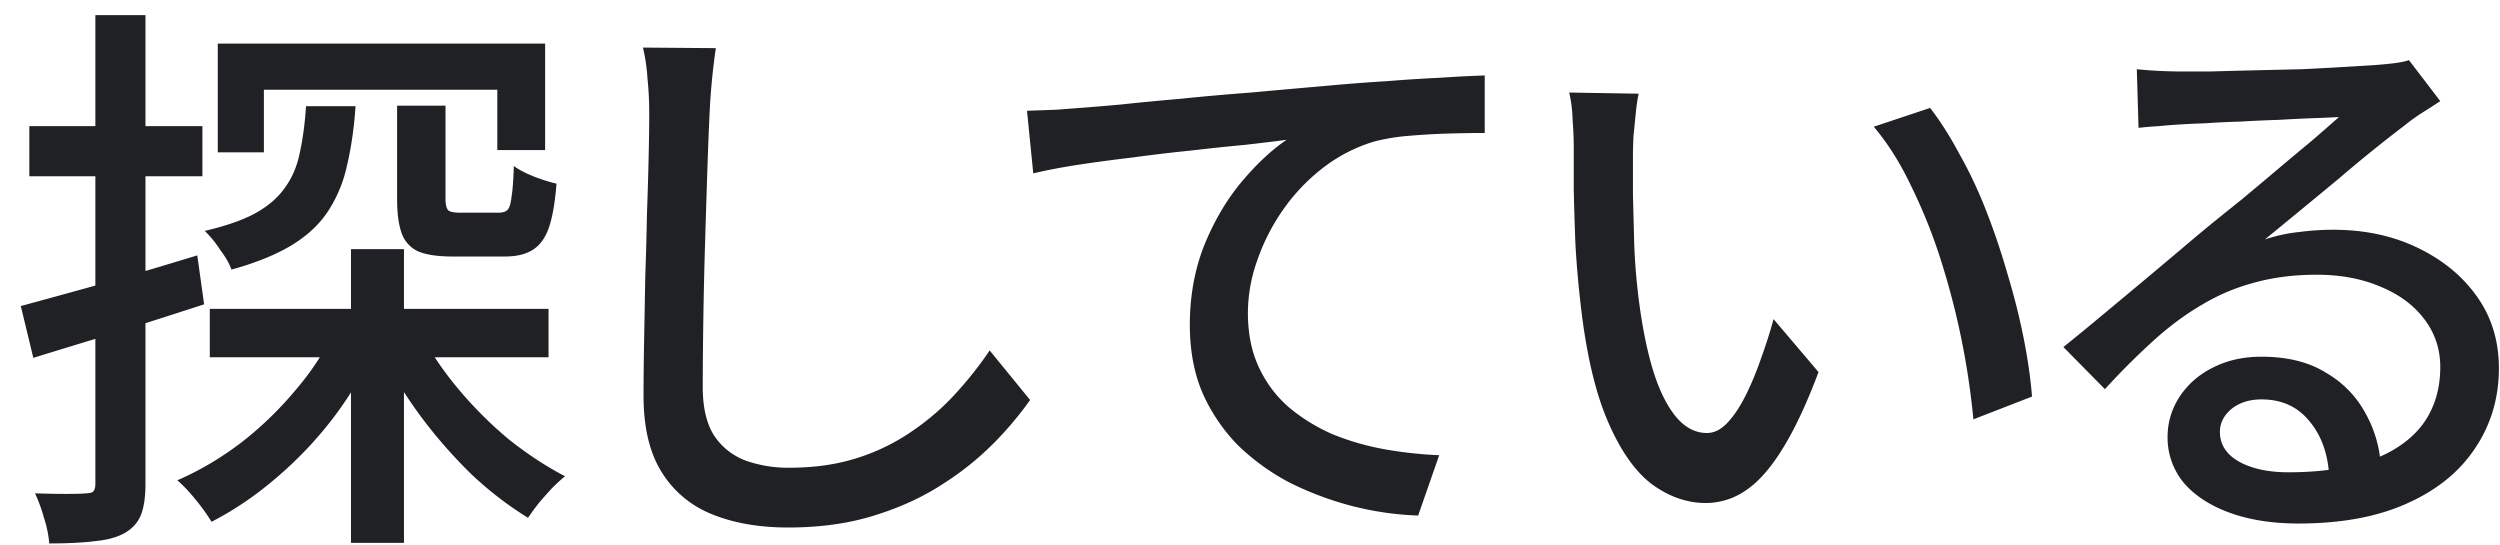
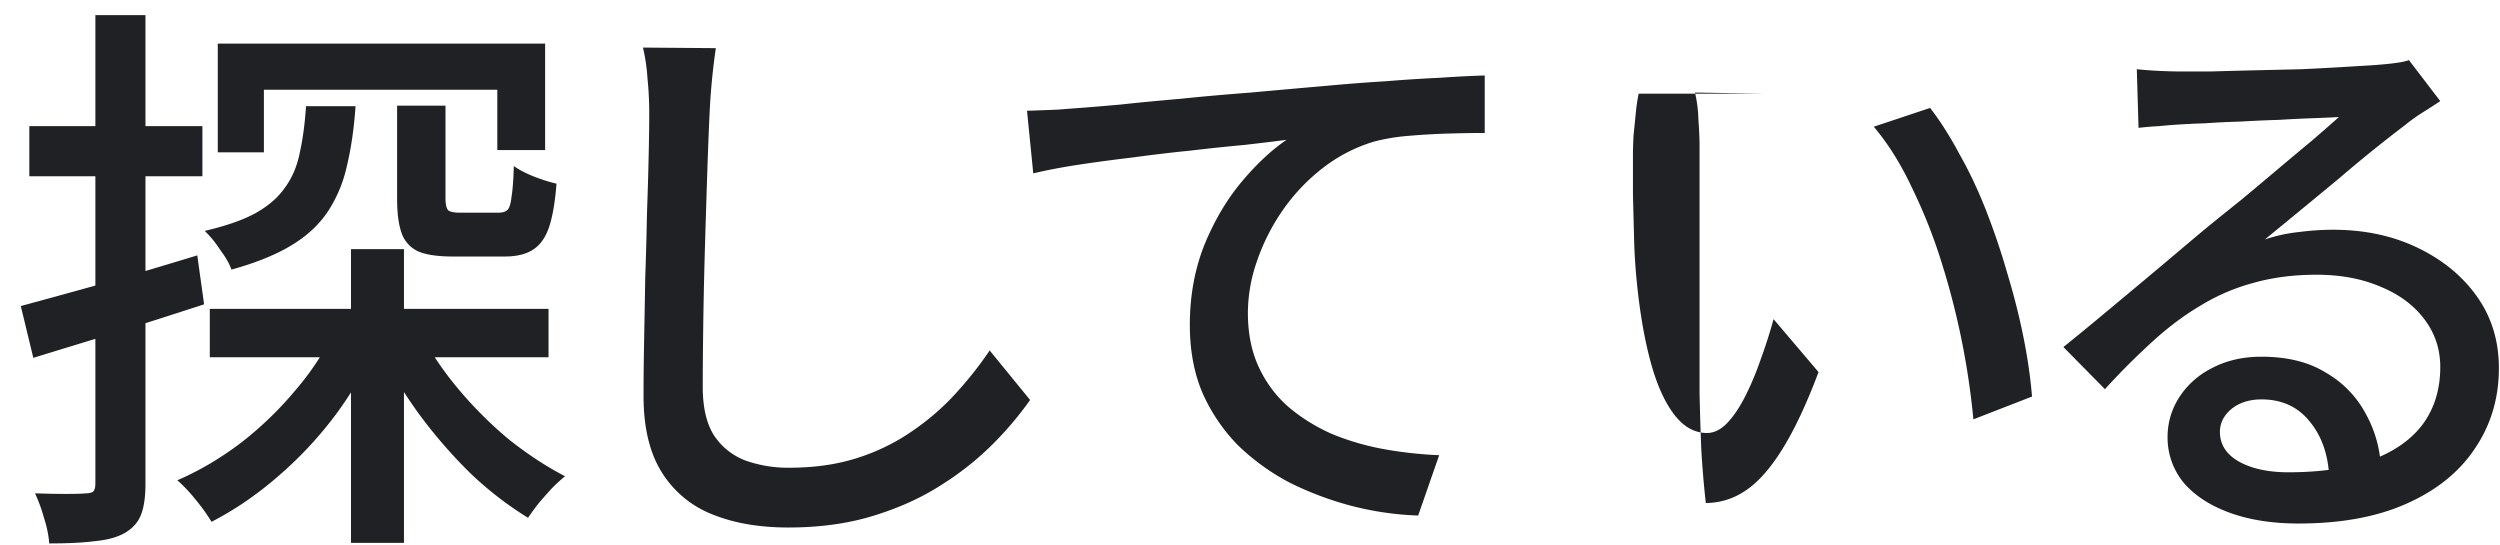
<svg xmlns="http://www.w3.org/2000/svg" width="101" height="22" viewBox="0 0 101 22" fill="none">
-   <path d="M8.476 12.479h13.685v1.955H8.476v-1.955zm7.567-8.211h1.955v3.749c0 .245.039.406.115.483.077.061.238.092.483.092h1.541c.169 0 .292-.038.368-.115.077-.077.13-.253.161-.529.046-.276.077-.69.092-1.242.184.138.445.276.782.414.353.138.667.238.943.299-.061.782-.168 1.388-.322 1.817-.153.414-.375.705-.667.874-.276.169-.644.253-1.104.253h-2.093c-.613 0-1.08-.069-1.403-.207a1.263 1.263 0 01-.667-.736c-.122-.337-.184-.797-.184-1.38V4.268zM8.798 1.761h13.225v4.301h-1.932V3.624h-9.43v2.53H8.798V1.761zm5.382 8.303h2.14v11.868h-2.14V10.064zm-1.817-5.773h2.001c-.061.89-.176 1.687-.345 2.392a5.485 5.485 0 01-.759 1.84c-.352.537-.843.997-1.472 1.38-.628.383-1.441.713-2.438.989-.076-.23-.23-.498-.46-.805a4.226 4.226 0 00-.62-.759c.858-.2 1.54-.437 2.046-.713.522-.291.92-.636 1.196-1.035.292-.399.49-.866.598-1.403.123-.552.207-1.18.253-1.886zm4.6 9.108c.399.782.913 1.549 1.541 2.3a16.13 16.13 0 002.047 2.047c.752.598 1.51 1.096 2.277 1.495-.153.123-.33.284-.529.483-.184.2-.36.399-.529.598a9.547 9.547 0 00-.437.598 14.122 14.122 0 01-2.323-1.794 19.876 19.876 0 01-2.093-2.415 20.422 20.422 0 01-1.633-2.668l1.68-.644zm-3.38-.184l1.701.575a15.577 15.577 0 01-1.725 2.967c-.69.92-1.464 1.748-2.323 2.484-.843.736-1.74 1.35-2.69 1.84a7.344 7.344 0 00-.645-.897 6.199 6.199 0 00-.736-.782c.89-.383 1.748-.89 2.576-1.518a14.188 14.188 0 002.231-2.162 10.862 10.862 0 001.61-2.507zM.84 12.364c.905-.245 1.994-.544 3.266-.897 1.273-.368 2.56-.751 3.864-1.15l.276 1.978c-1.18.383-2.376.767-3.588 1.15-1.211.368-2.315.705-3.312 1.012L.84 12.364zm.345-7.268h6.992V7.12H1.185V5.096zM3.853.611h2.024V19.54c0 .537-.061.958-.184 1.265-.122.307-.345.552-.667.736-.306.169-.705.276-1.196.322-.475.061-1.088.092-1.84.092a4.383 4.383 0 00-.207-1.012 6.406 6.406 0 00-.368-1.012c.46.015.882.023 1.265.023.384 0 .644-.008.782-.023.138 0 .238-.023.3-.069.06-.061.091-.169.091-.322V.611zM28.92 1.945a26.56 26.56 0 00-.253 2.645c-.03.629-.061 1.41-.092 2.346-.03.92-.061 1.901-.092 2.944a207.344 207.344 0 00-.092 5.75c0 .813.146 1.457.437 1.932.307.475.729.82 1.265 1.035a5.12 5.12 0 001.794.299c1.012 0 1.925-.13 2.737-.391a8.258 8.258 0 002.185-1.058c.66-.445 1.25-.95 1.771-1.518.522-.567.99-1.158 1.403-1.771l1.633 2.001a13.743 13.743 0 01-1.449 1.725 11.805 11.805 0 01-2.093 1.679c-.797.521-1.717.943-2.76 1.265-1.027.322-2.185.483-3.473.483-1.165 0-2.185-.176-3.059-.529a4.215 4.215 0 01-2.047-1.702c-.49-.782-.736-1.81-.736-3.082 0-.66.008-1.403.023-2.231.016-.828.031-1.679.046-2.553.031-.89.054-1.756.07-2.599.03-.843.053-1.618.068-2.323.016-.705.023-1.273.023-1.702 0-.49-.023-.958-.069-1.403a7.599 7.599 0 00-.184-1.265l2.944.023zm12.571 2.53c.445-.015.859-.03 1.242-.046.384-.03.683-.054.897-.069.414-.03.966-.077 1.656-.138.706-.077 1.503-.153 2.392-.23.89-.092 1.84-.176 2.852-.253a795.19 795.19 0 013.105-.276 74.134 74.134 0 012.392-.184 63.196 63.196 0 012.162-.138 47.04 47.04 0 011.794-.092v2.323c-.414 0-.897.008-1.449.023-.536.015-1.073.046-1.61.092a8.114 8.114 0 00-1.403.23c-.766.23-1.464.59-2.093 1.081a7.701 7.701 0 00-1.61 1.702 8.294 8.294 0 00-1.035 2.047 6.342 6.342 0 00-.368 2.093c0 .828.146 1.556.437 2.185.292.629.69 1.165 1.196 1.61.506.43 1.081.79 1.725 1.081.66.276 1.357.483 2.093.621.752.138 1.51.222 2.277.253l-.85 2.438a12.397 12.397 0 01-2.692-.391 12.97 12.97 0 01-2.507-.943 9.033 9.033 0 01-2.093-1.518 7.144 7.144 0 01-1.426-2.116c-.337-.797-.506-1.71-.506-2.737 0-1.15.192-2.216.575-3.197.399-.981.897-1.832 1.495-2.553.614-.736 1.227-1.311 1.84-1.725-.46.061-1.027.13-1.702.207-.674.061-1.403.138-2.185.23a63.72 63.72 0 00-2.323.276c-.782.092-1.525.192-2.23.299-.69.107-1.289.222-1.795.345l-.253-2.53zm24.71-.69a7.255 7.255 0 00-.115.782l-.092.92c-.015.307-.023.567-.023.782v1.587l.046 1.794c.015.598.054 1.196.115 1.794.123 1.211.307 2.27.552 3.174.245.905.56 1.61.943 2.116.383.506.828.759 1.334.759.291 0 .567-.138.828-.414.26-.276.506-.644.736-1.104.23-.46.437-.958.621-1.495.2-.552.368-1.081.506-1.587l1.817 2.139c-.49 1.303-.981 2.346-1.472 3.128-.475.767-.966 1.319-1.472 1.656a2.854 2.854 0 01-1.61.506c-.767 0-1.503-.26-2.208-.782-.69-.537-1.288-1.41-1.794-2.622-.506-1.211-.866-2.829-1.081-4.853a40.534 40.534 0 01-.184-2.185 129.43 129.43 0 01-.069-2.231V5.901c0-.291-.015-.644-.046-1.058a5.402 5.402 0 00-.138-1.104l2.806.046zm11.776.575c.414.537.813 1.165 1.196 1.886.399.705.759 1.472 1.081 2.3.322.828.606 1.671.851 2.53.26.859.475 1.71.644 2.553.169.843.284 1.64.345 2.392l-2.369.92a30.849 30.849 0 00-1.288-6.348 21.258 21.258 0 00-1.196-3.013c-.445-.95-.958-1.771-1.541-2.461l2.277-.759zm8.35-1.564c.292.03.599.054.92.069.338.015.644.023.92.023h1.105c.52-.015 1.103-.03 1.747-.046l1.956-.046c.644-.03 1.219-.061 1.725-.092.52-.03.904-.054 1.15-.069.413-.03.728-.061.943-.092.23-.03.406-.069.528-.115l1.266 1.656c-.23.153-.468.307-.713.46-.246.153-.491.33-.736.529a57.602 57.602 0 00-2.645 2.139 699.672 699.672 0 01-2.99 2.461c.46-.153.92-.253 1.38-.299.46-.061.92-.092 1.38-.092 1.272 0 2.414.245 3.426.736 1.013.49 1.81 1.15 2.392 1.978.583.828.874 1.786.874 2.875 0 1.211-.322 2.292-.965 3.243-.63.95-1.55 1.694-2.76 2.231-1.197.537-2.653.805-4.37.805-1.058 0-1.986-.146-2.784-.437-.797-.291-1.418-.698-1.862-1.219a2.864 2.864 0 01-.644-1.84c0-.567.153-1.096.46-1.587a3.366 3.366 0 011.334-1.196c.582-.307 1.25-.46 2-.46 1.043 0 1.91.215 2.6.644a4.176 4.176 0 011.61 1.656c.383.69.59 1.441.62 2.254l-2.093.299c-.046-.92-.314-1.671-.805-2.254-.475-.583-1.119-.874-1.931-.874-.491 0-.897.13-1.22.391-.306.26-.46.567-.46.92 0 .506.254.905.76 1.196.52.291 1.188.437 2 .437 1.304 0 2.416-.161 3.336-.483.92-.337 1.617-.82 2.093-1.449.475-.644.713-1.418.713-2.323 0-.72-.215-1.365-.645-1.932-.429-.567-1.02-1.004-1.77-1.311-.752-.322-1.61-.483-2.576-.483-.92 0-1.764.107-2.53.322-.752.2-1.457.498-2.117.897-.659.383-1.31.866-1.954 1.449a29.31 29.31 0 00-1.956 1.955l-1.678-1.702c.46-.368.965-.782 1.517-1.242l1.656-1.38c.568-.475 1.097-.92 1.587-1.334.507-.43.928-.782 1.266-1.058.322-.26.713-.575 1.172-.943.46-.383.936-.782 1.427-1.196.49-.414.958-.805 1.402-1.173.445-.383.813-.705 1.105-.966-.246.015-.583.03-1.012.046-.43.015-.905.038-1.426.069-.507.015-1.02.038-1.542.069-.52.015-.996.038-1.425.069-.43.015-.76.03-.99.046-.275.015-.567.038-.873.069a12.89 12.89 0 00-.828.069l-.07-2.369z" fill="#202124" />
+   <path d="M8.476 12.479h13.685v1.955H8.476v-1.955zm7.567-8.211h1.955v3.749c0 .245.039.406.115.483.077.061.238.092.483.092h1.541c.169 0 .292-.038.368-.115.077-.077.13-.253.161-.529.046-.276.077-.69.092-1.242.184.138.445.276.782.414.353.138.667.238.943.299-.061.782-.168 1.388-.322 1.817-.153.414-.375.705-.667.874-.276.169-.644.253-1.104.253h-2.093c-.613 0-1.08-.069-1.403-.207a1.263 1.263 0 01-.667-.736c-.122-.337-.184-.797-.184-1.38V4.268zM8.798 1.761h13.225v4.301h-1.932V3.624h-9.43v2.53H8.798V1.761zm5.382 8.303h2.14v11.868h-2.14V10.064zm-1.817-5.773h2.001c-.061.89-.176 1.687-.345 2.392a5.485 5.485 0 01-.759 1.84c-.352.537-.843.997-1.472 1.38-.628.383-1.441.713-2.438.989-.076-.23-.23-.498-.46-.805a4.226 4.226 0 00-.62-.759c.858-.2 1.54-.437 2.046-.713.522-.291.92-.636 1.196-1.035.292-.399.49-.866.598-1.403.123-.552.207-1.18.253-1.886zm4.6 9.108c.399.782.913 1.549 1.541 2.3a16.13 16.13 0 002.047 2.047c.752.598 1.51 1.096 2.277 1.495-.153.123-.33.284-.529.483-.184.2-.36.399-.529.598a9.547 9.547 0 00-.437.598 14.122 14.122 0 01-2.323-1.794 19.876 19.876 0 01-2.093-2.415 20.422 20.422 0 01-1.633-2.668l1.68-.644zm-3.38-.184l1.701.575a15.577 15.577 0 01-1.725 2.967c-.69.92-1.464 1.748-2.323 2.484-.843.736-1.74 1.35-2.69 1.84a7.344 7.344 0 00-.645-.897 6.199 6.199 0 00-.736-.782c.89-.383 1.748-.89 2.576-1.518a14.188 14.188 0 002.231-2.162 10.862 10.862 0 001.61-2.507zM.84 12.364c.905-.245 1.994-.544 3.266-.897 1.273-.368 2.56-.751 3.864-1.15l.276 1.978c-1.18.383-2.376.767-3.588 1.15-1.211.368-2.315.705-3.312 1.012L.84 12.364zm.345-7.268h6.992V7.12H1.185V5.096zM3.853.611h2.024V19.54c0 .537-.061.958-.184 1.265-.122.307-.345.552-.667.736-.306.169-.705.276-1.196.322-.475.061-1.088.092-1.84.092a4.383 4.383 0 00-.207-1.012 6.406 6.406 0 00-.368-1.012c.46.015.882.023 1.265.023.384 0 .644-.008.782-.023.138 0 .238-.023.3-.069.06-.061.091-.169.091-.322V.611zM28.92 1.945a26.56 26.56 0 00-.253 2.645c-.03.629-.061 1.41-.092 2.346-.03.92-.061 1.901-.092 2.944a207.344 207.344 0 00-.092 5.75c0 .813.146 1.457.437 1.932.307.475.729.82 1.265 1.035a5.12 5.12 0 001.794.299c1.012 0 1.925-.13 2.737-.391a8.258 8.258 0 002.185-1.058c.66-.445 1.25-.95 1.771-1.518.522-.567.99-1.158 1.403-1.771l1.633 2.001a13.743 13.743 0 01-1.449 1.725 11.805 11.805 0 01-2.093 1.679c-.797.521-1.717.943-2.76 1.265-1.027.322-2.185.483-3.473.483-1.165 0-2.185-.176-3.059-.529a4.215 4.215 0 01-2.047-1.702c-.49-.782-.736-1.81-.736-3.082 0-.66.008-1.403.023-2.231.016-.828.031-1.679.046-2.553.031-.89.054-1.756.07-2.599.03-.843.053-1.618.068-2.323.016-.705.023-1.273.023-1.702 0-.49-.023-.958-.069-1.403a7.599 7.599 0 00-.184-1.265l2.944.023zm12.571 2.53c.445-.015.859-.03 1.242-.046.384-.03.683-.054.897-.069.414-.03.966-.077 1.656-.138.706-.077 1.503-.153 2.392-.23.89-.092 1.84-.176 2.852-.253a795.19 795.19 0 013.105-.276 74.134 74.134 0 012.392-.184 63.196 63.196 0 012.162-.138 47.04 47.04 0 011.794-.092v2.323c-.414 0-.897.008-1.449.023-.536.015-1.073.046-1.61.092a8.114 8.114 0 00-1.403.23c-.766.23-1.464.59-2.093 1.081a7.701 7.701 0 00-1.61 1.702 8.294 8.294 0 00-1.035 2.047 6.342 6.342 0 00-.368 2.093c0 .828.146 1.556.437 2.185.292.629.69 1.165 1.196 1.61.506.43 1.081.79 1.725 1.081.66.276 1.357.483 2.093.621.752.138 1.51.222 2.277.253l-.85 2.438a12.397 12.397 0 01-2.692-.391 12.97 12.97 0 01-2.507-.943 9.033 9.033 0 01-2.093-1.518 7.144 7.144 0 01-1.426-2.116c-.337-.797-.506-1.71-.506-2.737 0-1.15.192-2.216.575-3.197.399-.981.897-1.832 1.495-2.553.614-.736 1.227-1.311 1.84-1.725-.46.061-1.027.13-1.702.207-.674.061-1.403.138-2.185.23a63.72 63.72 0 00-2.323.276c-.782.092-1.525.192-2.23.299-.69.107-1.289.222-1.795.345l-.253-2.53zm24.71-.69a7.255 7.255 0 00-.115.782l-.092.92c-.015.307-.023.567-.023.782v1.587l.046 1.794c.015.598.054 1.196.115 1.794.123 1.211.307 2.27.552 3.174.245.905.56 1.61.943 2.116.383.506.828.759 1.334.759.291 0 .567-.138.828-.414.26-.276.506-.644.736-1.104.23-.46.437-.958.621-1.495.2-.552.368-1.081.506-1.587l1.817 2.139c-.49 1.303-.981 2.346-1.472 3.128-.475.767-.966 1.319-1.472 1.656a2.854 2.854 0 01-1.61.506a40.534 40.534 0 01-.184-2.185 129.43 129.43 0 01-.069-2.231V5.901c0-.291-.015-.644-.046-1.058a5.402 5.402 0 00-.138-1.104l2.806.046zm11.776.575c.414.537.813 1.165 1.196 1.886.399.705.759 1.472 1.081 2.3.322.828.606 1.671.851 2.53.26.859.475 1.71.644 2.553.169.843.284 1.64.345 2.392l-2.369.92a30.849 30.849 0 00-1.288-6.348 21.258 21.258 0 00-1.196-3.013c-.445-.95-.958-1.771-1.541-2.461l2.277-.759zm8.35-1.564c.292.03.599.054.92.069.338.015.644.023.92.023h1.105c.52-.015 1.103-.03 1.747-.046l1.956-.046c.644-.03 1.219-.061 1.725-.092.52-.03.904-.054 1.15-.069.413-.03.728-.061.943-.092.23-.03.406-.069.528-.115l1.266 1.656c-.23.153-.468.307-.713.46-.246.153-.491.33-.736.529a57.602 57.602 0 00-2.645 2.139 699.672 699.672 0 01-2.99 2.461c.46-.153.92-.253 1.38-.299.46-.061.92-.092 1.38-.092 1.272 0 2.414.245 3.426.736 1.013.49 1.81 1.15 2.392 1.978.583.828.874 1.786.874 2.875 0 1.211-.322 2.292-.965 3.243-.63.95-1.55 1.694-2.76 2.231-1.197.537-2.653.805-4.37.805-1.058 0-1.986-.146-2.784-.437-.797-.291-1.418-.698-1.862-1.219a2.864 2.864 0 01-.644-1.84c0-.567.153-1.096.46-1.587a3.366 3.366 0 011.334-1.196c.582-.307 1.25-.46 2-.46 1.043 0 1.91.215 2.6.644a4.176 4.176 0 011.61 1.656c.383.69.59 1.441.62 2.254l-2.093.299c-.046-.92-.314-1.671-.805-2.254-.475-.583-1.119-.874-1.931-.874-.491 0-.897.13-1.22.391-.306.26-.46.567-.46.92 0 .506.254.905.76 1.196.52.291 1.188.437 2 .437 1.304 0 2.416-.161 3.336-.483.92-.337 1.617-.82 2.093-1.449.475-.644.713-1.418.713-2.323 0-.72-.215-1.365-.645-1.932-.429-.567-1.02-1.004-1.77-1.311-.752-.322-1.61-.483-2.576-.483-.92 0-1.764.107-2.53.322-.752.2-1.457.498-2.117.897-.659.383-1.31.866-1.954 1.449a29.31 29.31 0 00-1.956 1.955l-1.678-1.702c.46-.368.965-.782 1.517-1.242l1.656-1.38c.568-.475 1.097-.92 1.587-1.334.507-.43.928-.782 1.266-1.058.322-.26.713-.575 1.172-.943.46-.383.936-.782 1.427-1.196.49-.414.958-.805 1.402-1.173.445-.383.813-.705 1.105-.966-.246.015-.583.03-1.012.046-.43.015-.905.038-1.426.069-.507.015-1.02.038-1.542.069-.52.015-.996.038-1.425.069-.43.015-.76.03-.99.046-.275.015-.567.038-.873.069a12.89 12.89 0 00-.828.069l-.07-2.369z" fill="#202124" />
</svg>